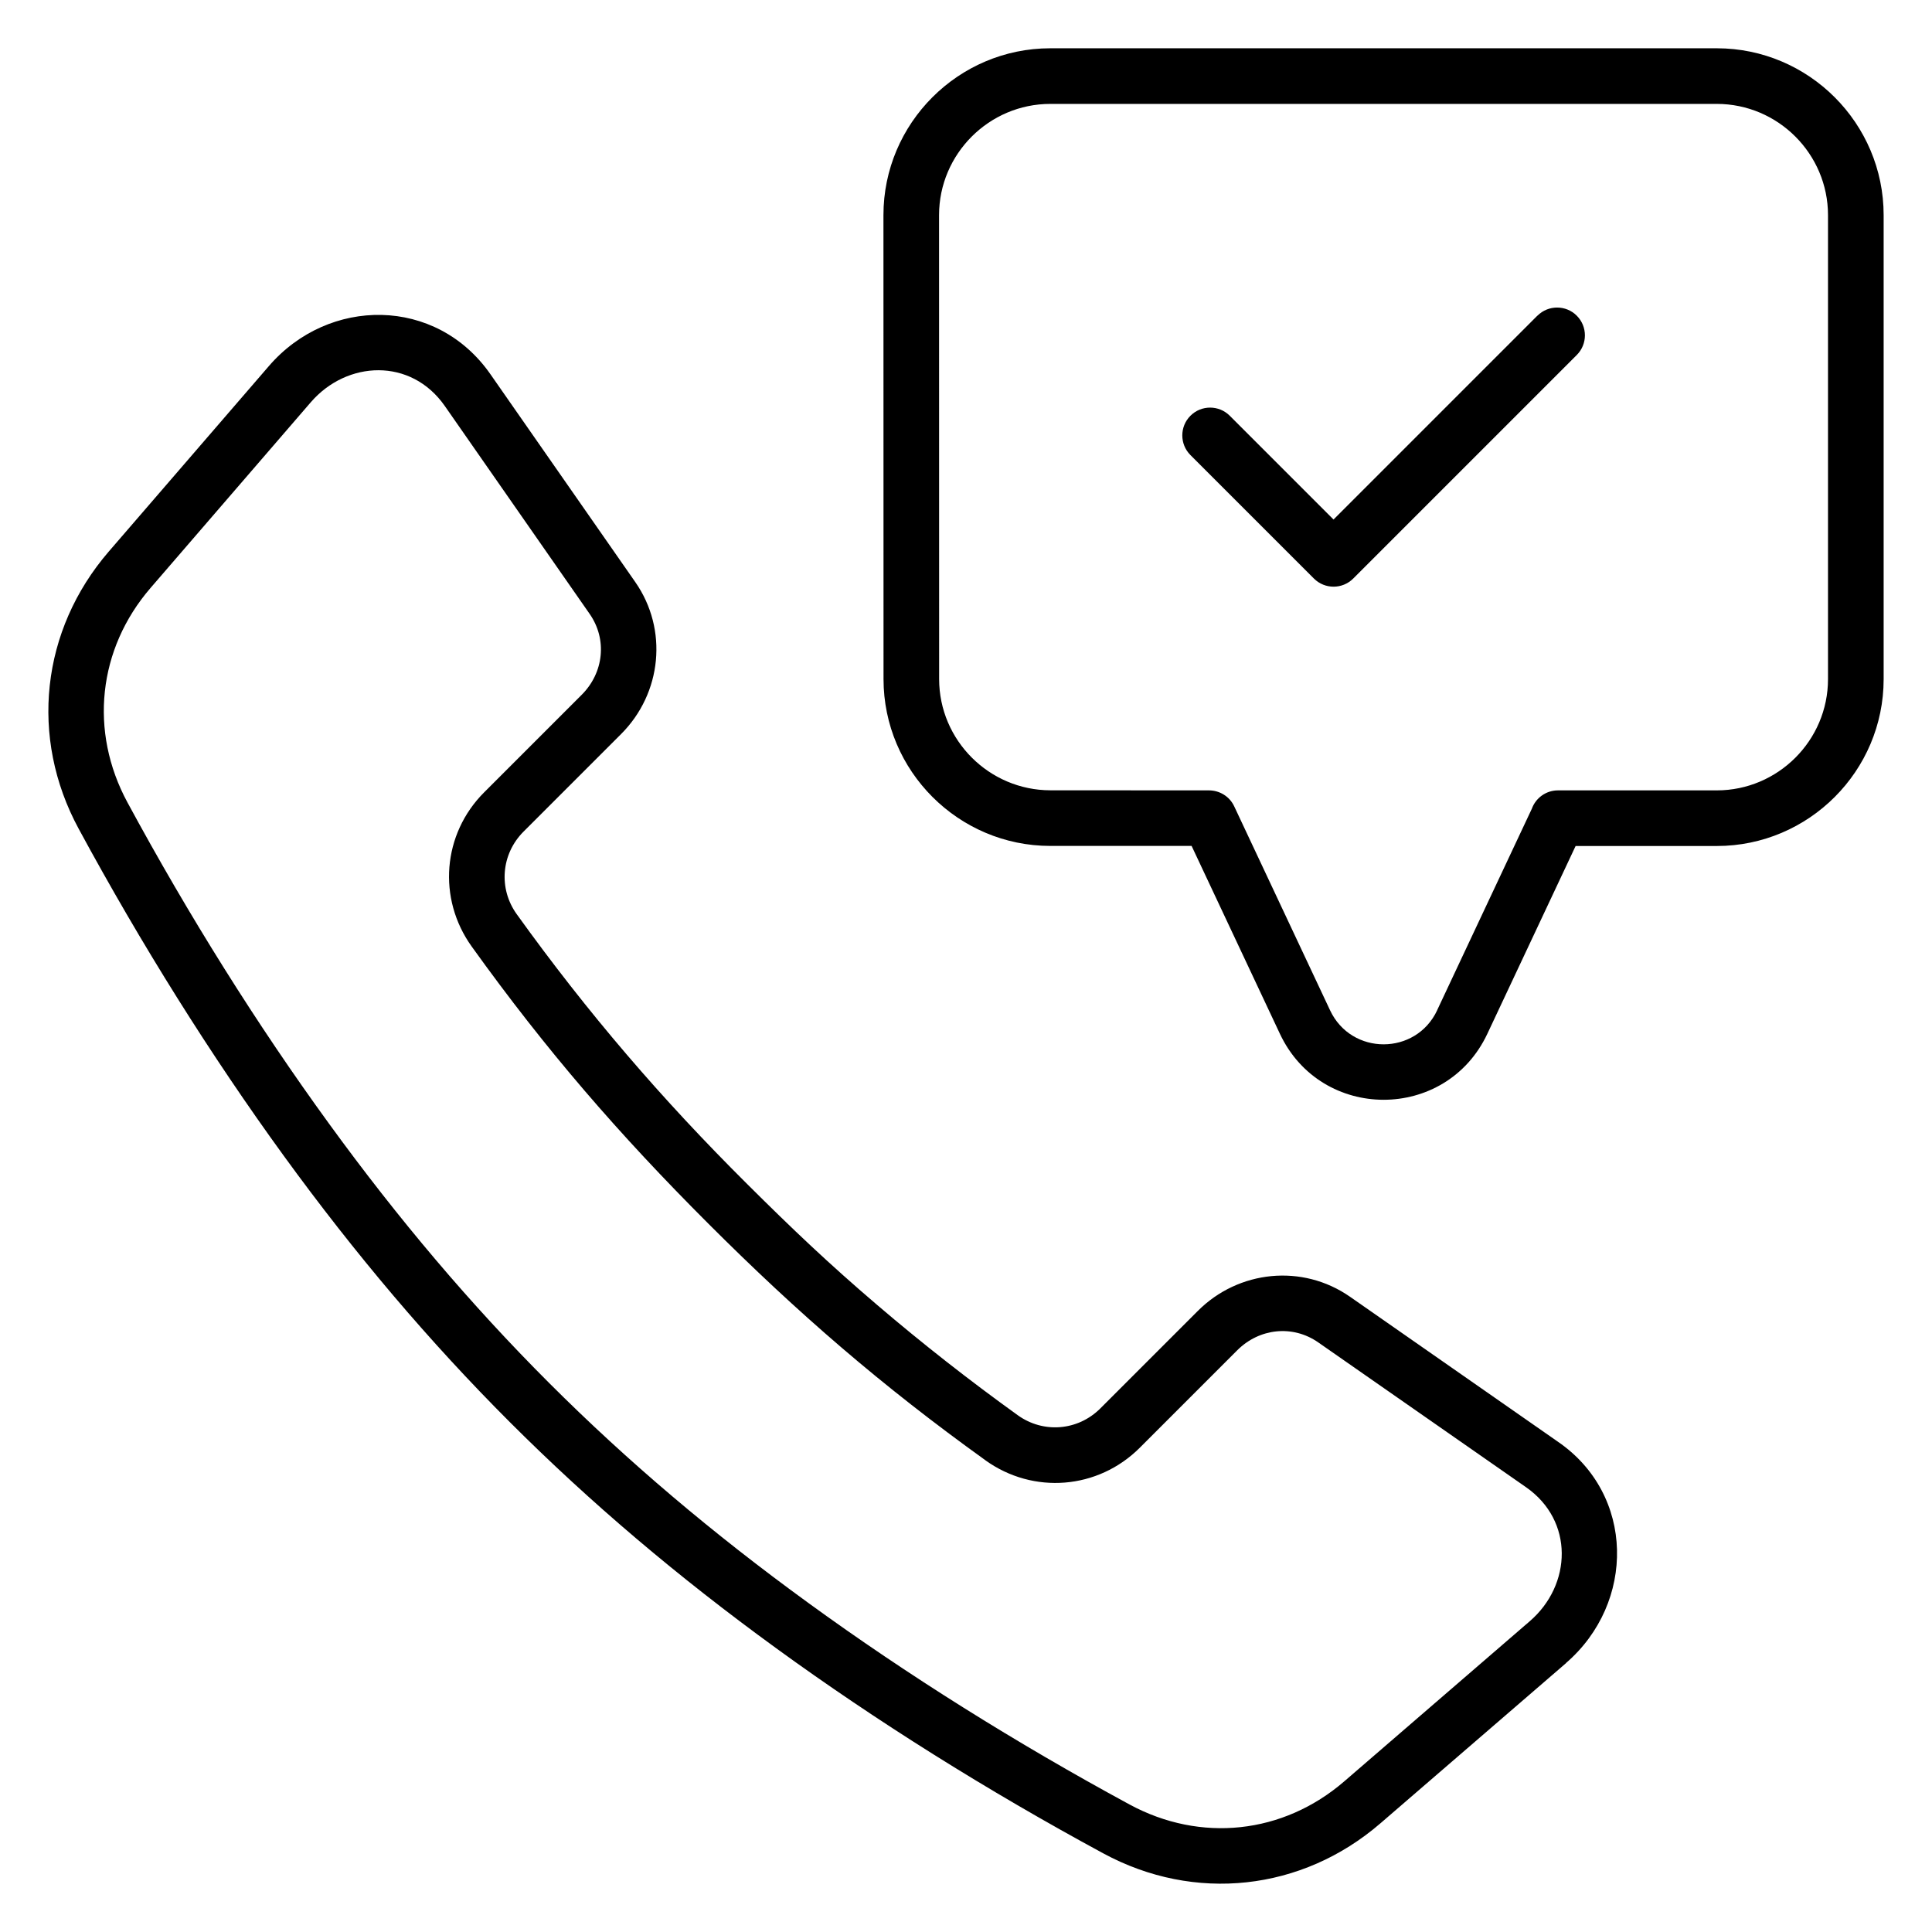
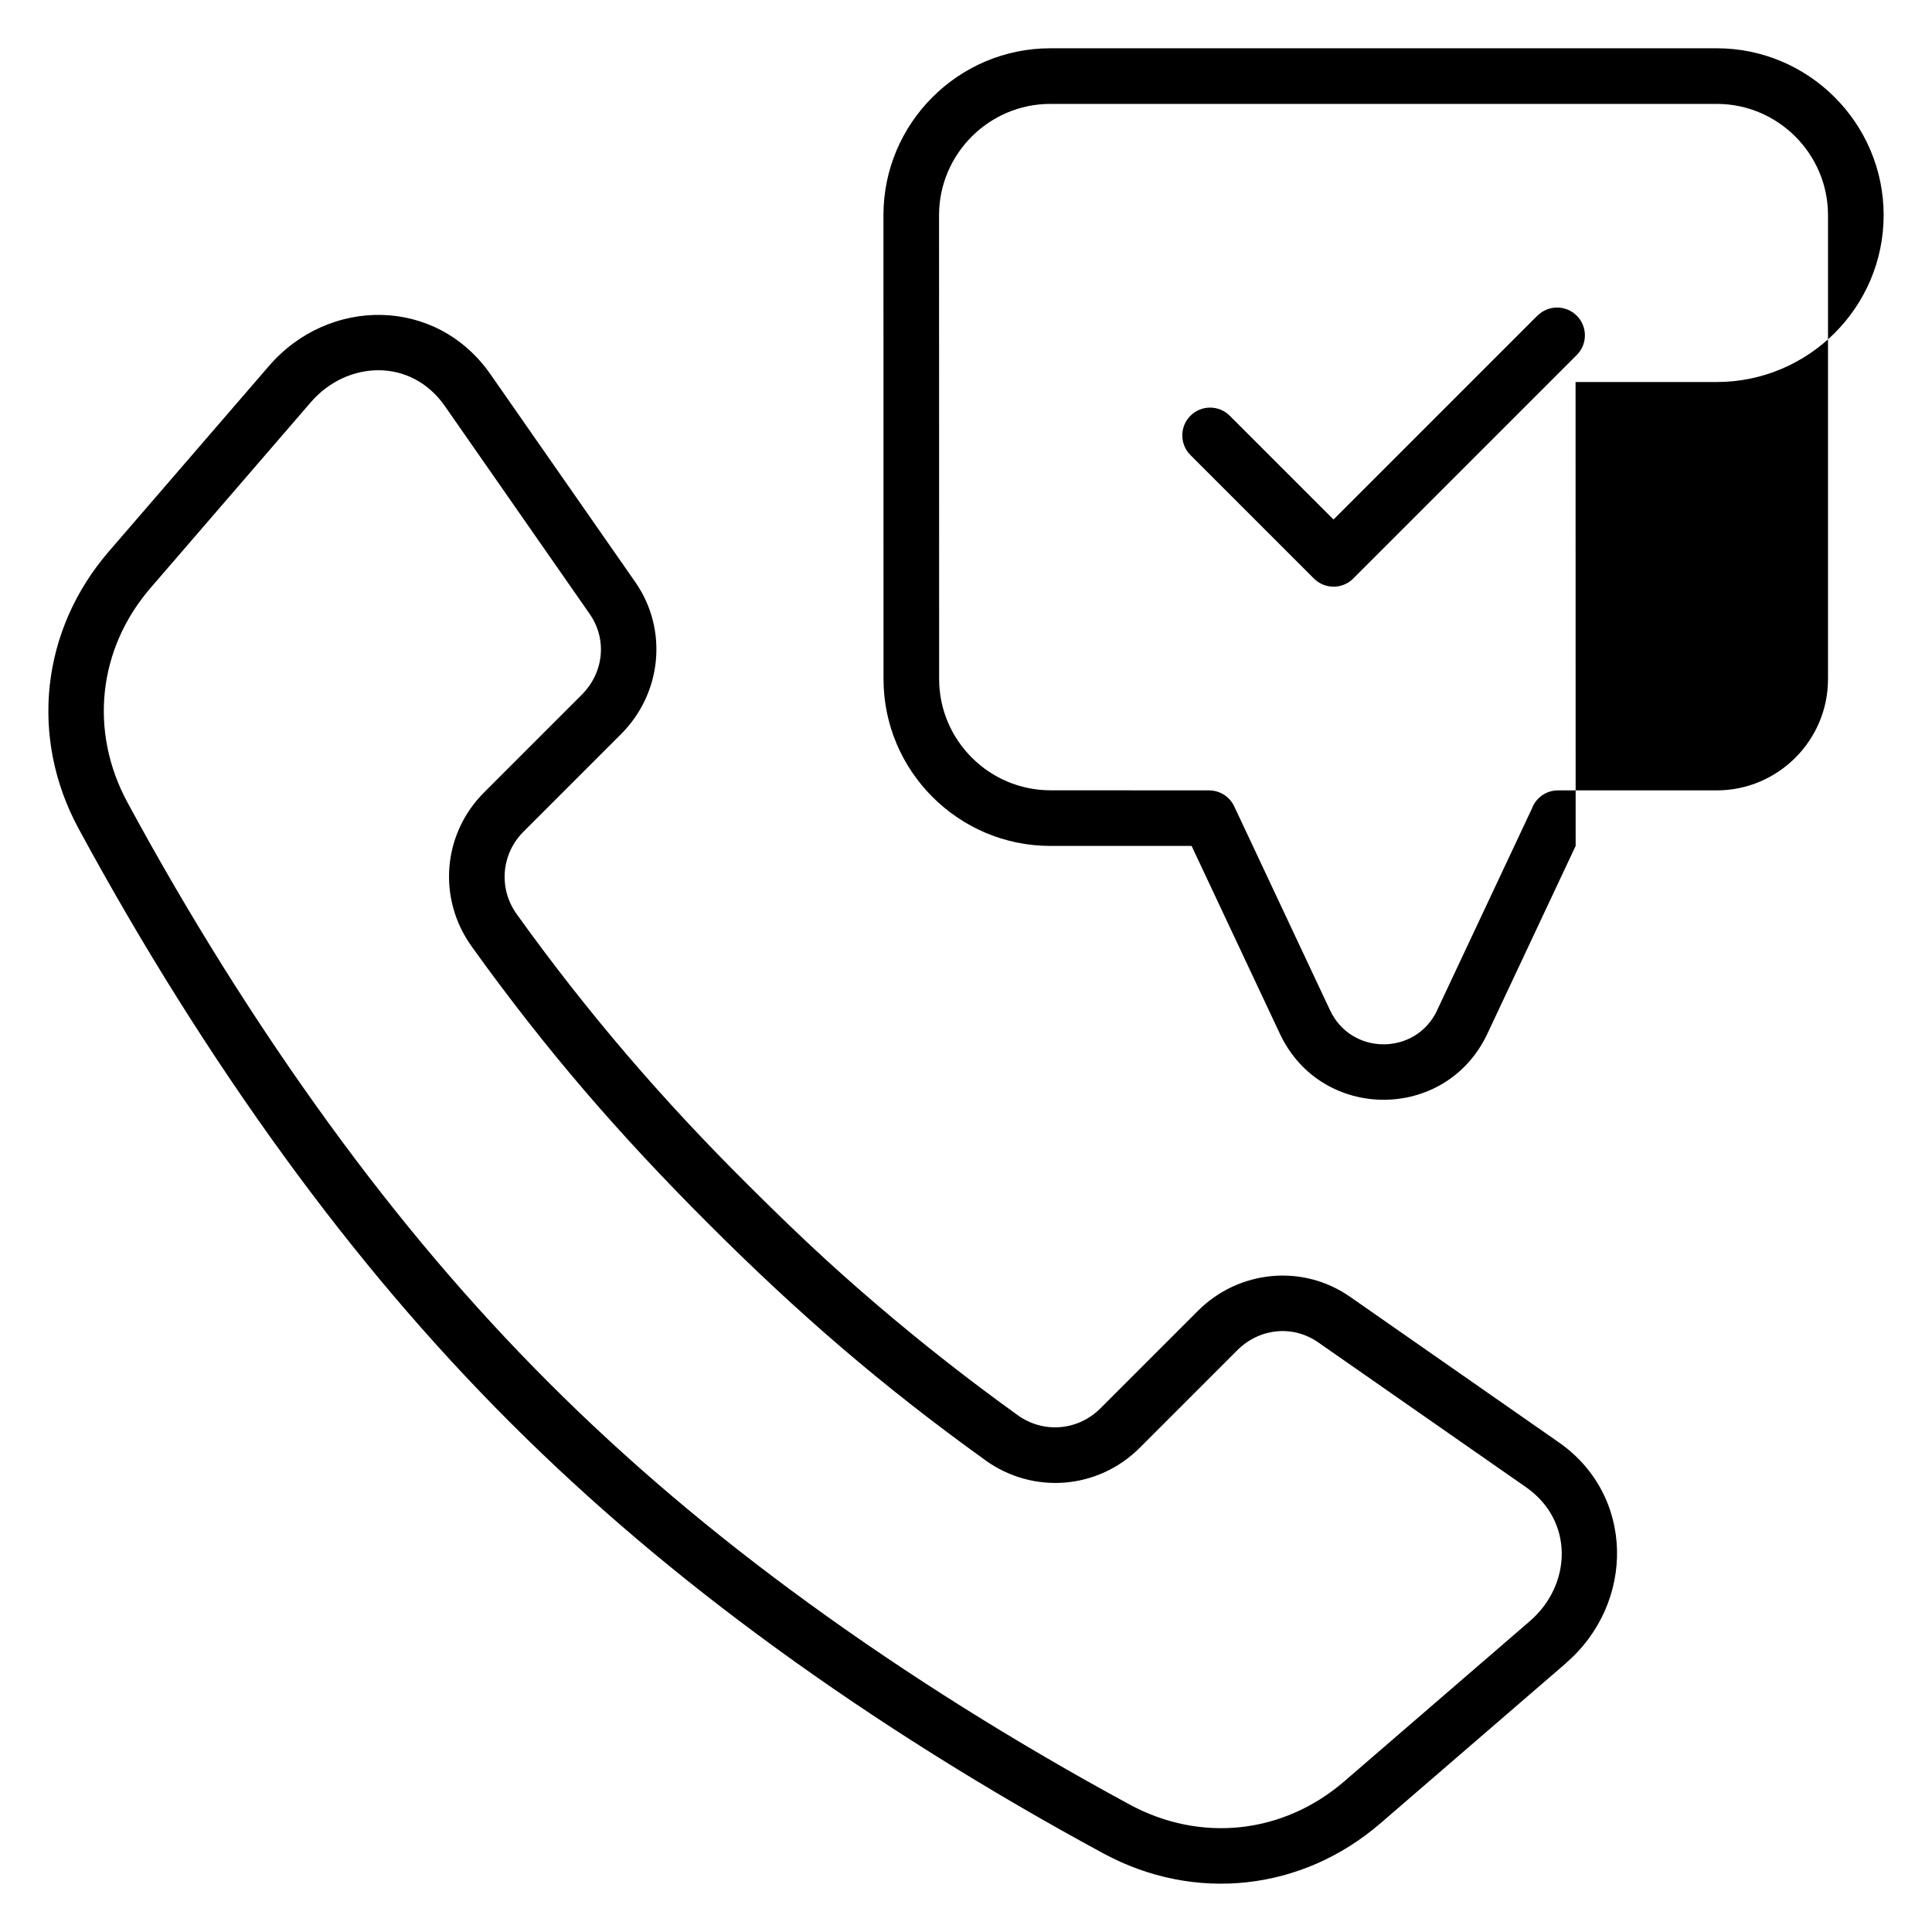
<svg xmlns="http://www.w3.org/2000/svg" viewBox="0 0 100 100" fill-rule="evenodd">
-   <path d="m51.004 75.582c-5.375-3.863-9.688-7.594-14.34-12.246-4.652-4.652-8.383-8.961-12.246-14.34-1.785-2.484-1.516-5.832 0.645-7.988l5.047-5.047c1.141-1.141 1.332-2.867 0.406-4.191l-7.492-10.754c-1.754-2.516-5.07-2.359-6.938-0.195l-8.289 9.605c-2.731 3.16-3.188 7.434-1.199 11.109 3.188 5.891 6.703 11.496 10.426 16.617 7.203 9.914 14.914 17.621 24.828 24.824 5.121 3.723 10.727 7.234 16.617 10.426 3.676 1.988 7.945 1.531 11.109-1.199l9.602-8.289c2.18-1.879 2.301-5.199-0.195-6.938l-10.75-7.492c-1.328-0.926-3.055-0.734-4.195 0.406l-5.047 5.047c-2.16 2.156-5.508 2.43-7.992 0.645zm28.574-59.242c0.562-0.562 1.473-0.562 2.035 0s0.562 1.473 0 2.035l-11.57 11.57c-0.562 0.562-1.473 0.562-2.035 0l-6.391-6.391c-0.562-0.562-0.562-1.473 0-2.035s1.473-0.562 2.035 0l5.371 5.371 10.555-10.555zm1.977 27.445-4.57 9.723c-2.141 4.555-8.598 4.555-10.738 0l-4.57-9.723h-7.309c-4.758 0-8.637-3.879-8.637-8.637l-0.004-24.012c0-4.758 3.879-8.637 8.637-8.637h34.496c4.758 0 8.637 3.879 8.637 8.637v24.016c0 4.758-3.879 8.637-8.637 8.637h-7.309zm-7.168 8.508c-1.102 2.348-4.441 2.348-5.543 0l-4.961-10.555c-0.242-0.52-0.758-0.824-1.301-0.828l-8.215-0.004c-3.168-0.004-5.758-2.59-5.758-5.758l-0.004-24.012c0-3.168 2.59-5.758 5.758-5.758h34.496c3.172 0 5.758 2.59 5.758 5.758v24.016c0 3.172-2.59 5.758-5.758 5.758h-8.219c-0.621 0-1.152 0.395-1.352 0.949l-4.906 10.438zm6.672 33.789-9.605 8.289c-4.066 3.512-9.625 4.117-14.348 1.559-6.012-3.254-11.73-6.836-16.941-10.625-10.16-7.387-18.082-15.309-25.469-25.469-3.789-5.215-7.371-10.93-10.625-16.941-2.559-4.723-1.949-10.281 1.559-14.348l8.289-9.602c3.094-3.586 8.656-3.609 11.469 0.43l7.492 10.75c1.715 2.461 1.375 5.762-0.734 7.871l-5.047 5.047c-1.164 1.164-1.305 2.953-0.352 4.277 3.668 5.106 7.496 9.562 11.938 13.977 2.32 2.309 4.199 4.098 6.715 6.246 2.336 1.996 4.762 3.898 7.277 5.707 1.324 0.953 3.113 0.812 4.277-0.352l5.047-5.047c2.109-2.109 5.41-2.445 7.871-0.734l10.75 7.496c4.016 2.742 4.035 8.355 0.434 11.465z" fill-rule="evenodd" />
+   <path d="m51.004 75.582c-5.375-3.863-9.688-7.594-14.34-12.246-4.652-4.652-8.383-8.961-12.246-14.34-1.785-2.484-1.516-5.832 0.645-7.988l5.047-5.047c1.141-1.141 1.332-2.867 0.406-4.191l-7.492-10.754c-1.754-2.516-5.07-2.359-6.938-0.195l-8.289 9.605c-2.731 3.16-3.188 7.434-1.199 11.109 3.188 5.891 6.703 11.496 10.426 16.617 7.203 9.914 14.914 17.621 24.828 24.824 5.121 3.723 10.727 7.234 16.617 10.426 3.676 1.988 7.945 1.531 11.109-1.199l9.602-8.289c2.18-1.879 2.301-5.199-0.195-6.938l-10.75-7.492c-1.328-0.926-3.055-0.734-4.195 0.406l-5.047 5.047c-2.16 2.156-5.508 2.43-7.992 0.645zm28.574-59.242c0.562-0.562 1.473-0.562 2.035 0s0.562 1.473 0 2.035l-11.57 11.57c-0.562 0.562-1.473 0.562-2.035 0l-6.391-6.391c-0.562-0.562-0.562-1.473 0-2.035s1.473-0.562 2.035 0l5.371 5.371 10.555-10.555zm1.977 27.445-4.57 9.723c-2.141 4.555-8.598 4.555-10.738 0l-4.57-9.723h-7.309c-4.758 0-8.637-3.879-8.637-8.637l-0.004-24.012c0-4.758 3.879-8.637 8.637-8.637h34.496c4.758 0 8.637 3.879 8.637 8.637c0 4.758-3.879 8.637-8.637 8.637h-7.309zm-7.168 8.508c-1.102 2.348-4.441 2.348-5.543 0l-4.961-10.555c-0.242-0.52-0.758-0.824-1.301-0.828l-8.215-0.004c-3.168-0.004-5.758-2.59-5.758-5.758l-0.004-24.012c0-3.168 2.59-5.758 5.758-5.758h34.496c3.172 0 5.758 2.59 5.758 5.758v24.016c0 3.172-2.59 5.758-5.758 5.758h-8.219c-0.621 0-1.152 0.395-1.352 0.949l-4.906 10.438zm6.672 33.789-9.605 8.289c-4.066 3.512-9.625 4.117-14.348 1.559-6.012-3.254-11.73-6.836-16.941-10.625-10.16-7.387-18.082-15.309-25.469-25.469-3.789-5.215-7.371-10.93-10.625-16.941-2.559-4.723-1.949-10.281 1.559-14.348l8.289-9.602c3.094-3.586 8.656-3.609 11.469 0.43l7.492 10.75c1.715 2.461 1.375 5.762-0.734 7.871l-5.047 5.047c-1.164 1.164-1.305 2.953-0.352 4.277 3.668 5.106 7.496 9.562 11.938 13.977 2.32 2.309 4.199 4.098 6.715 6.246 2.336 1.996 4.762 3.898 7.277 5.707 1.324 0.953 3.113 0.812 4.277-0.352l5.047-5.047c2.109-2.109 5.41-2.445 7.871-0.734l10.75 7.496c4.016 2.742 4.035 8.355 0.434 11.465z" fill-rule="evenodd" />
</svg>